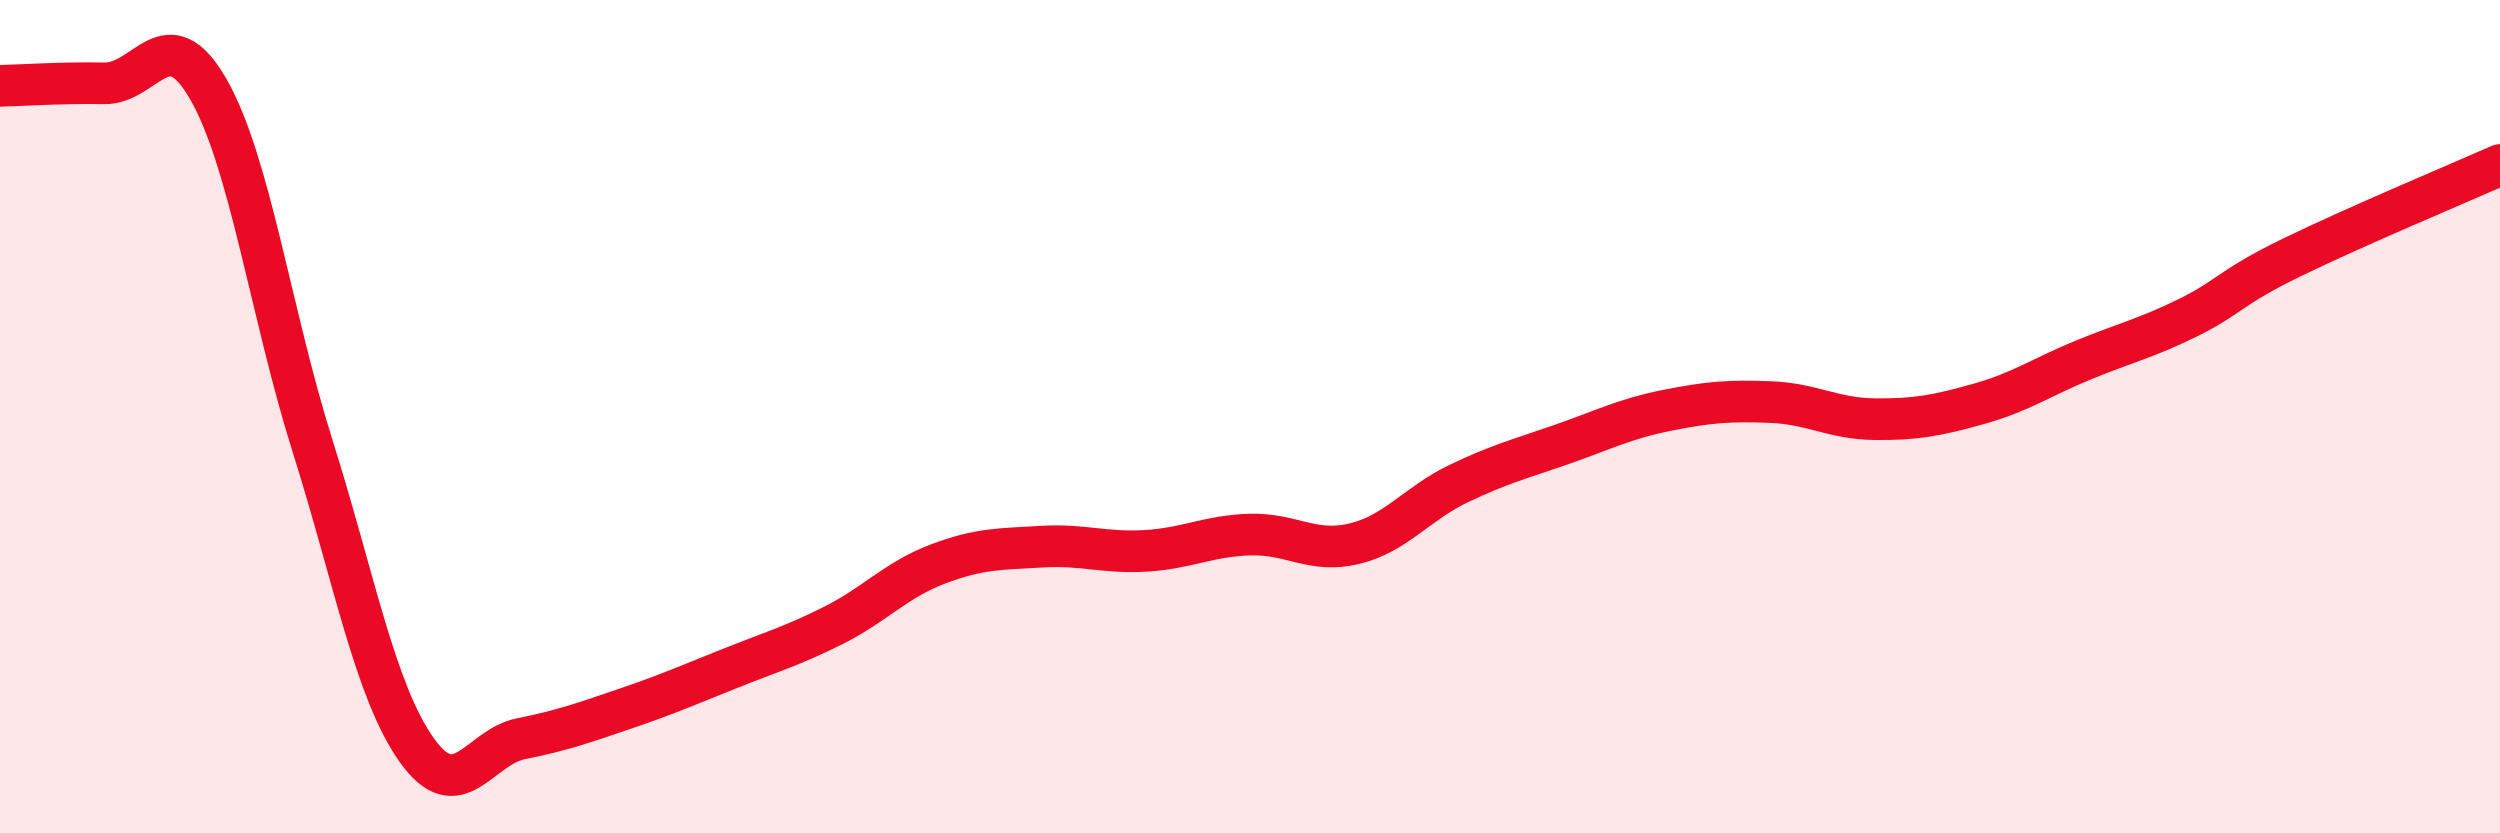
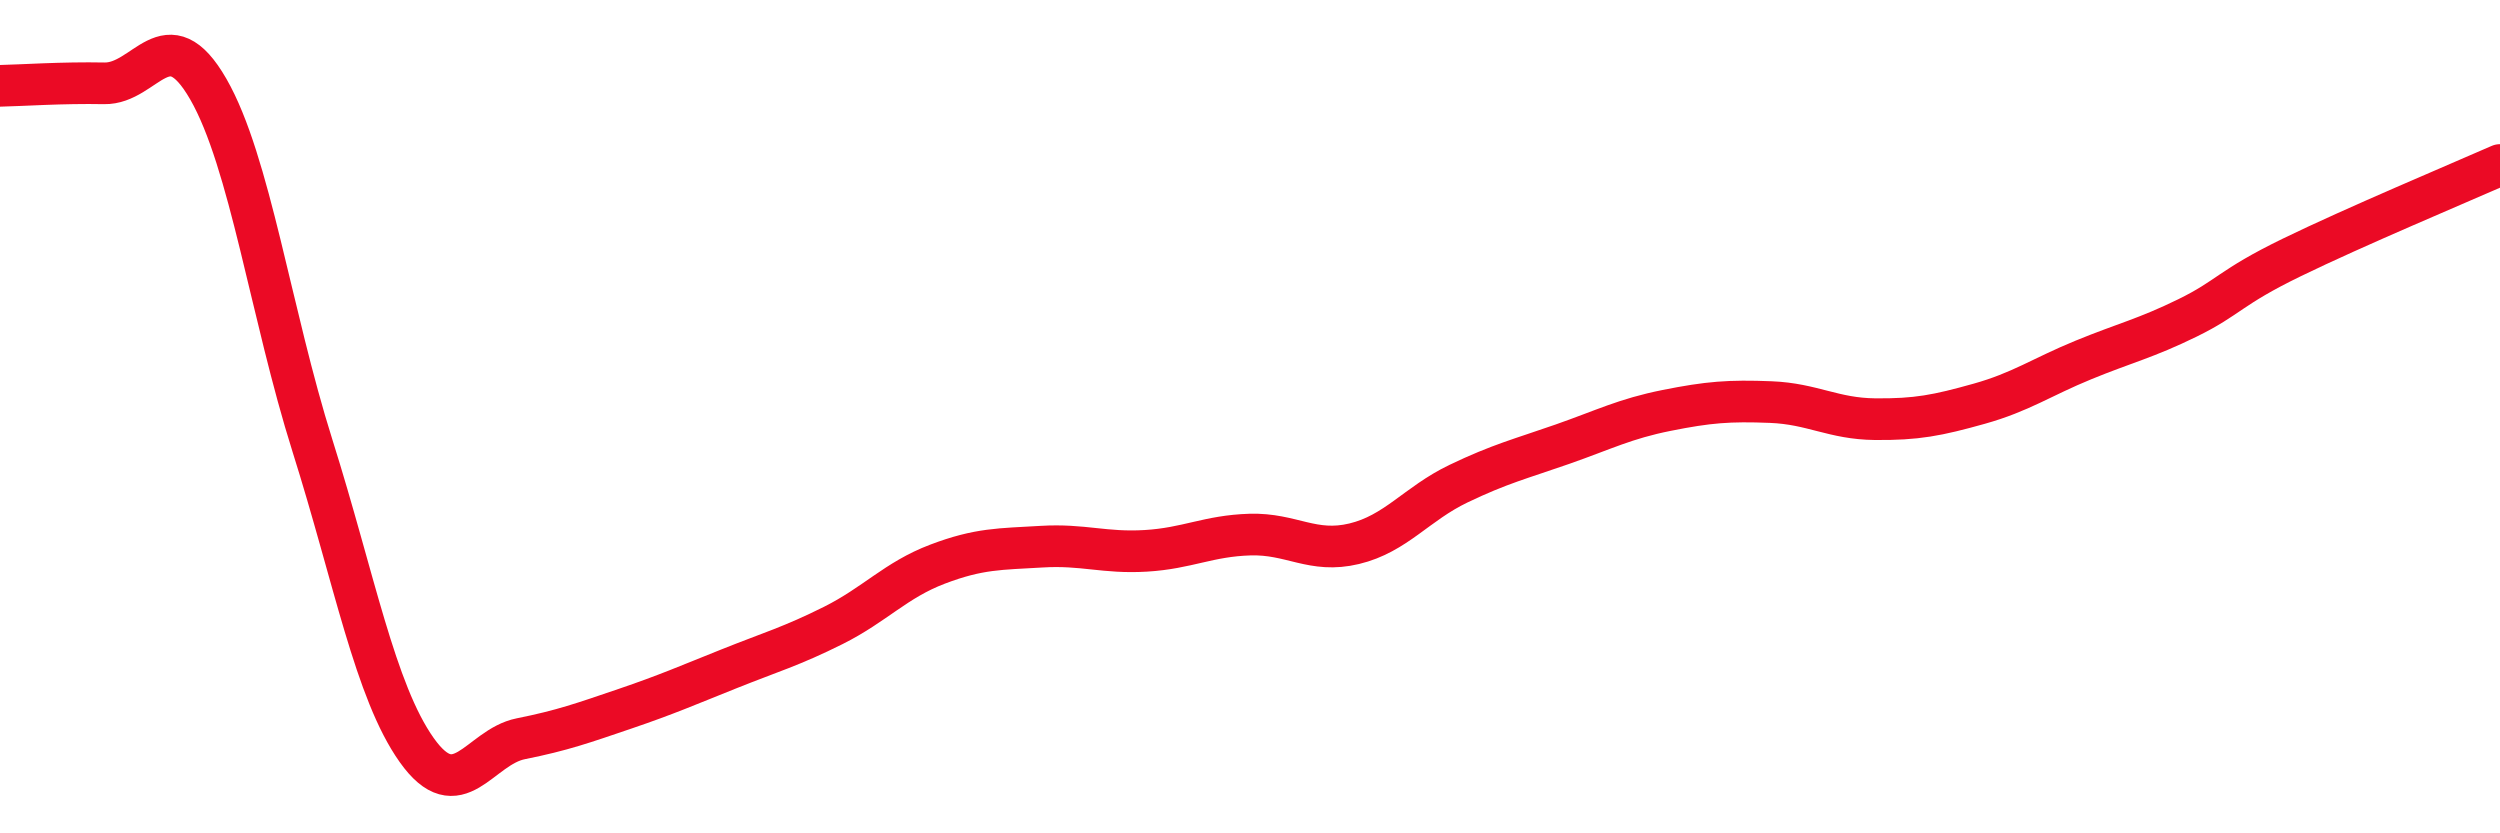
<svg xmlns="http://www.w3.org/2000/svg" width="60" height="20" viewBox="0 0 60 20">
-   <path d="M 0,2.06 C 0.5,2.05 1.5,1.98 2.5,2 C 3.5,2.02 4,0.4 5,2.14 C 6,3.88 6.5,7.53 7.5,10.7 C 8.5,13.87 9,16.59 10,18 C 11,19.41 11.5,17.93 12.5,17.73 C 13.5,17.53 14,17.35 15,17.01 C 16,16.67 16.5,16.45 17.5,16.05 C 18.5,15.65 19,15.51 20,15.01 C 21,14.51 21.5,13.92 22.5,13.54 C 23.5,13.16 24,13.18 25,13.12 C 26,13.06 26.5,13.28 27.5,13.22 C 28.5,13.16 29,12.86 30,12.83 C 31,12.8 31.5,13.29 32.5,13.05 C 33.5,12.81 34,12.09 35,11.61 C 36,11.13 36.5,11.01 37.5,10.66 C 38.5,10.31 39,10.05 40,9.85 C 41,9.65 41.5,9.61 42.5,9.65 C 43.5,9.69 44,10.05 45,10.06 C 46,10.07 46.5,9.97 47.5,9.69 C 48.5,9.41 49,9.05 50,8.64 C 51,8.23 51.5,8.12 52.5,7.63 C 53.5,7.14 53.5,6.91 55,6.18 C 56.5,5.45 59,4.4 60,3.96L60 20L0 20Z" fill="#EB0A25" opacity="0.1" stroke-linecap="round" stroke-linejoin="round" />
  <path d="M 0,2.06 C 0.5,2.05 1.5,1.98 2.5,2 C 3.5,2.02 4,0.4 5,2.14 C 6,3.88 6.5,7.53 7.5,10.7 C 8.5,13.87 9,16.59 10,18 C 11,19.41 11.5,17.93 12.5,17.73 C 13.5,17.53 14,17.35 15,17.01 C 16,16.67 16.5,16.45 17.5,16.05 C 18.5,15.65 19,15.51 20,15.01 C 21,14.51 21.5,13.92 22.5,13.54 C 23.5,13.16 24,13.18 25,13.12 C 26,13.06 26.5,13.28 27.5,13.22 C 28.5,13.16 29,12.86 30,12.83 C 31,12.8 31.5,13.29 32.5,13.05 C 33.5,12.81 34,12.09 35,11.61 C 36,11.13 36.5,11.01 37.5,10.66 C 38.5,10.31 39,10.05 40,9.85 C 41,9.65 41.5,9.61 42.5,9.65 C 43.5,9.69 44,10.05 45,10.06 C 46,10.07 46.5,9.97 47.5,9.69 C 48.5,9.41 49,9.05 50,8.64 C 51,8.23 51.5,8.12 52.5,7.63 C 53.5,7.14 53.5,6.91 55,6.18 C 56.5,5.45 59,4.4 60,3.96" stroke="#EB0A25" stroke-width="1" fill="none" stroke-linecap="round" stroke-linejoin="round" />
</svg>